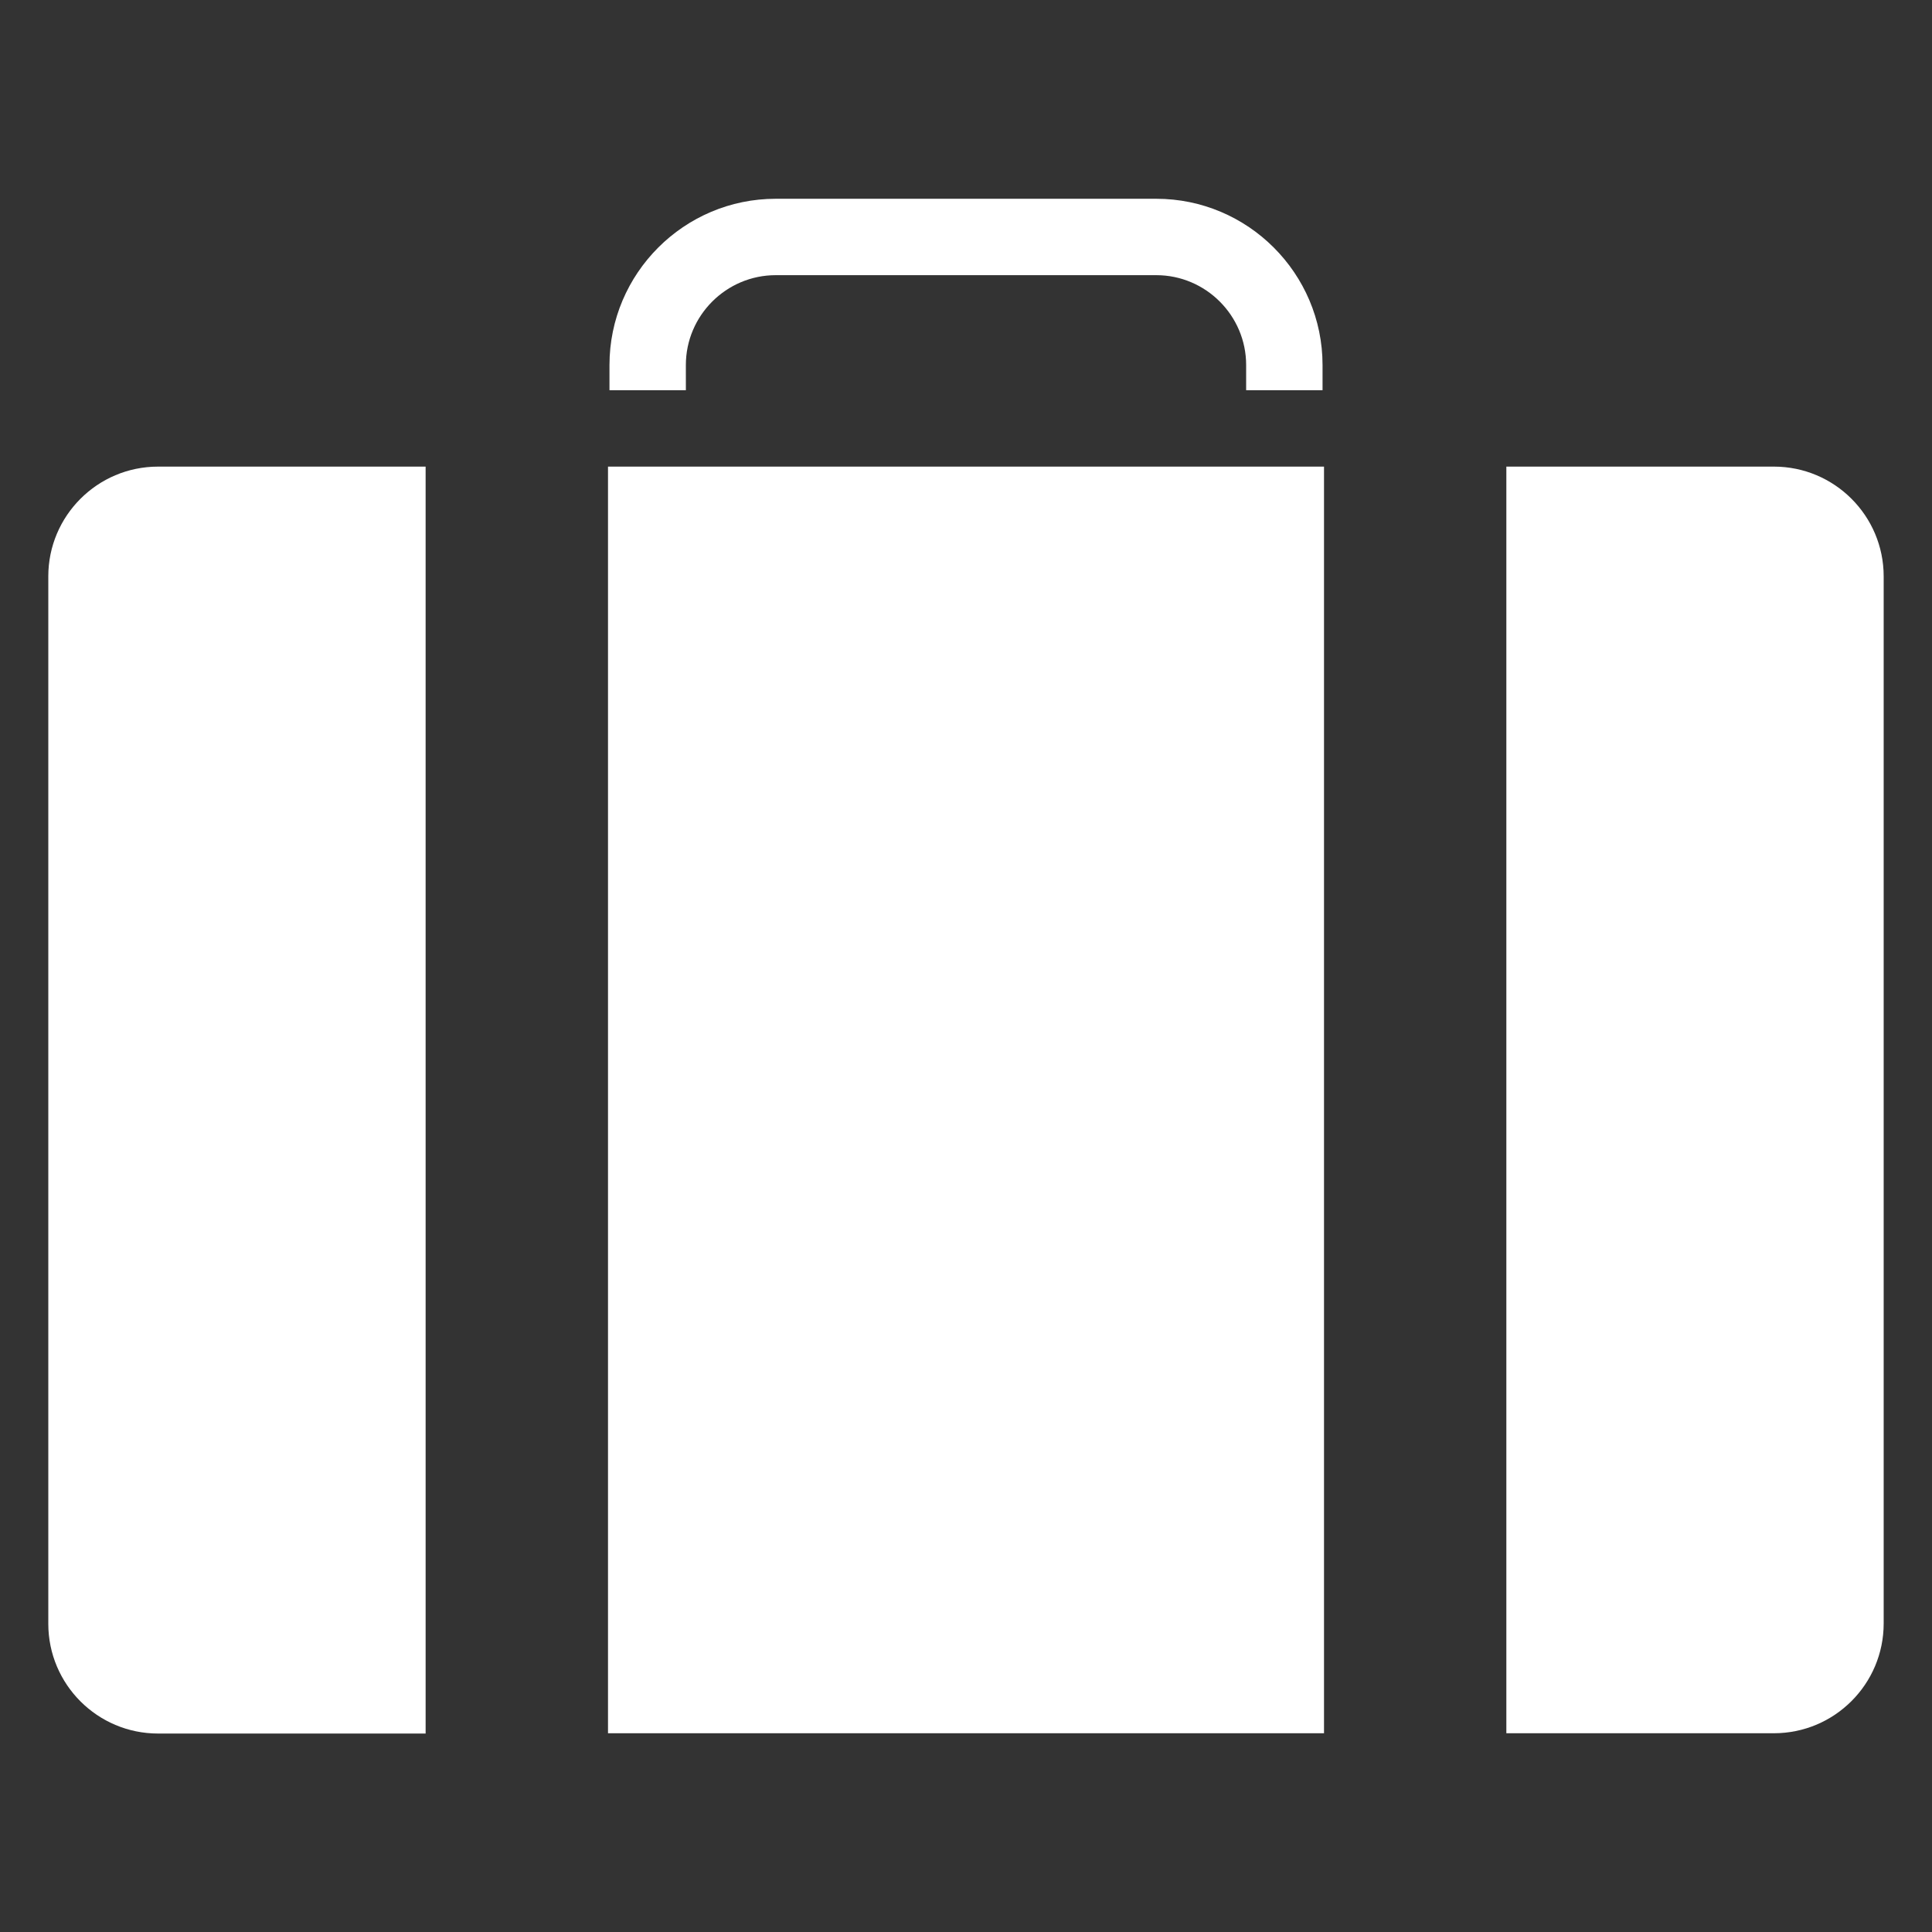
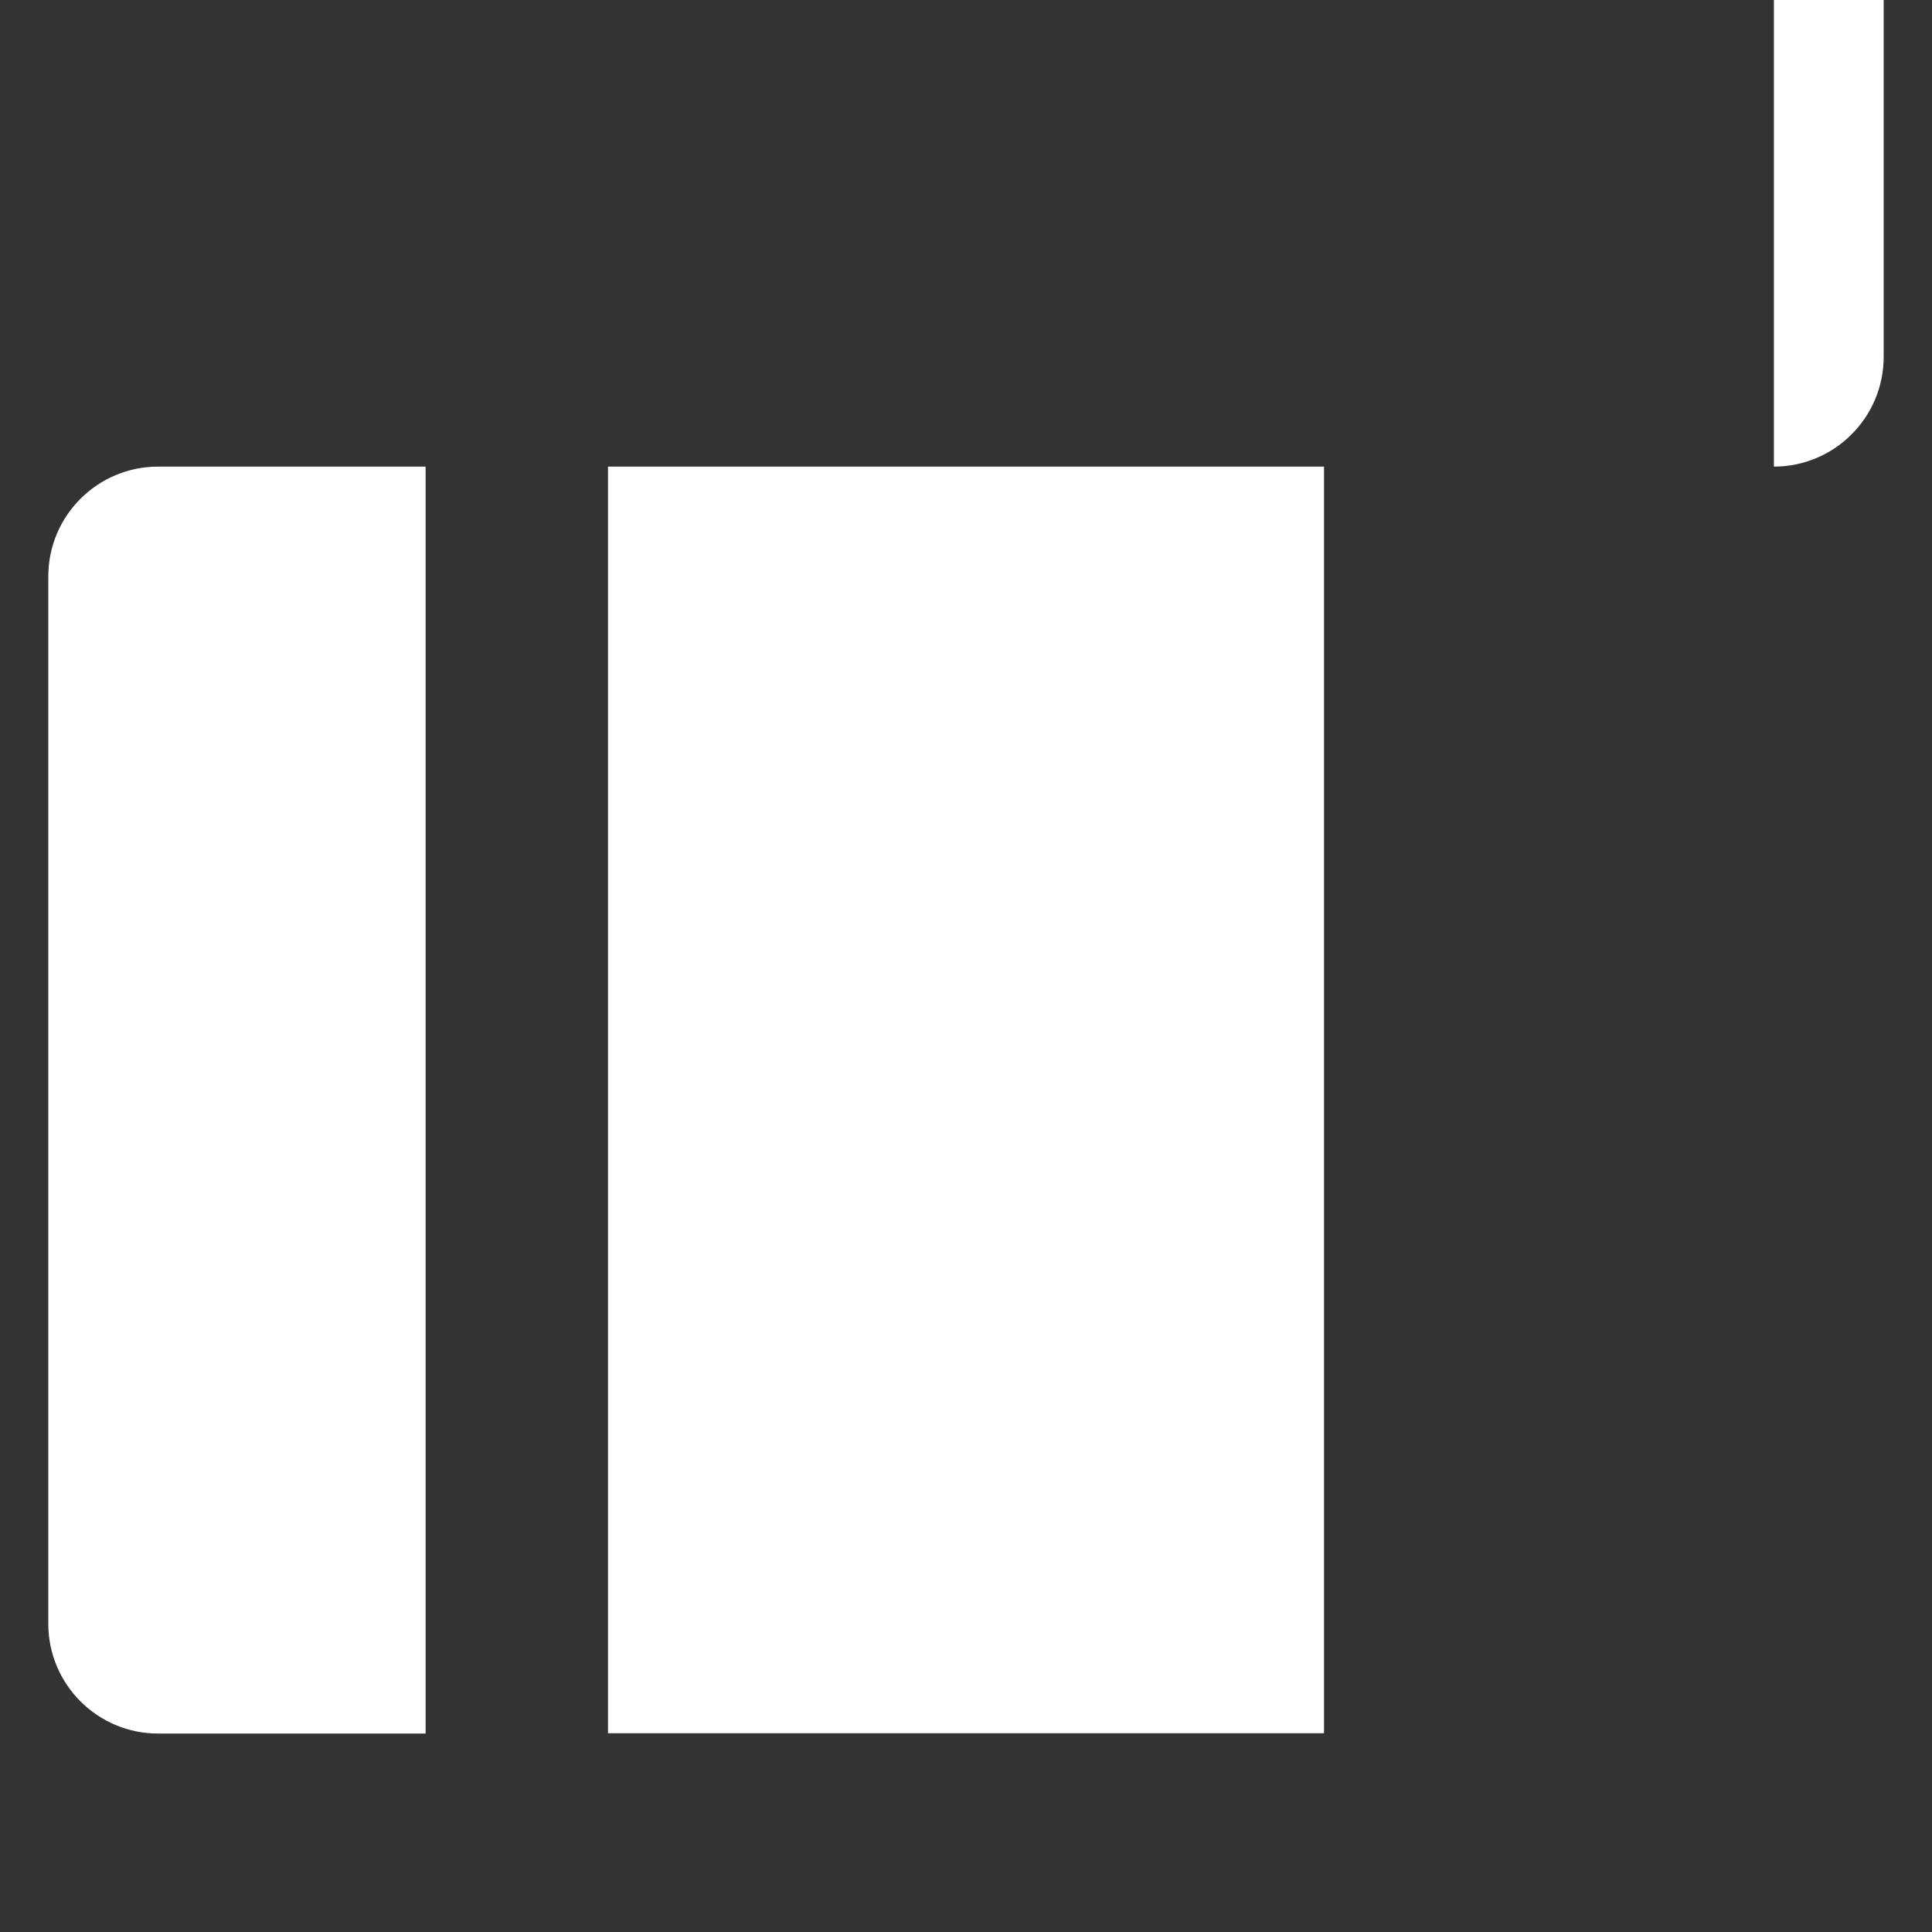
<svg xmlns="http://www.w3.org/2000/svg" width="1200pt" height="1200pt" version="1.1" viewBox="0 0 1200 1200">
  <rect x="0" y="0" width="1200" height="1200" fill="#333333" stroke="none" />
  <g fill="#fff">
    <path d="m377.64 289.82h444.73v786.73h-444.73z" />
    <path d="m30 358v650.55c0 37.637 30.547 68.184 68.184 68.184h166.18l-0.004-786.91h-166.18c-37.637 0-68.184 30.547-68.184 68.184z" />
-     <path d="m1101.8 289.82h-166.18v786.73h166.18c37.637 0 68.184-30.547 68.184-68.184v-650.36c0-37.637-30.547-68.184-68.184-68.184z" />
-     <path d="m426 226.73c0-30.727 25.09-55.816 55.816-55.816h236.37c30.727 0 55.816 25.09 55.816 55.816v15.637h47.453v-15.637c0-56.91-46.363-103.27-103.27-103.27h-236.36c-56.91 0-103.27 46.363-103.27 103.27v15.637h47.453z" />
+     <path d="m1101.8 289.82h-166.18h166.18c37.637 0 68.184-30.547 68.184-68.184v-650.36c0-37.637-30.547-68.184-68.184-68.184z" />
  </g>
</svg>